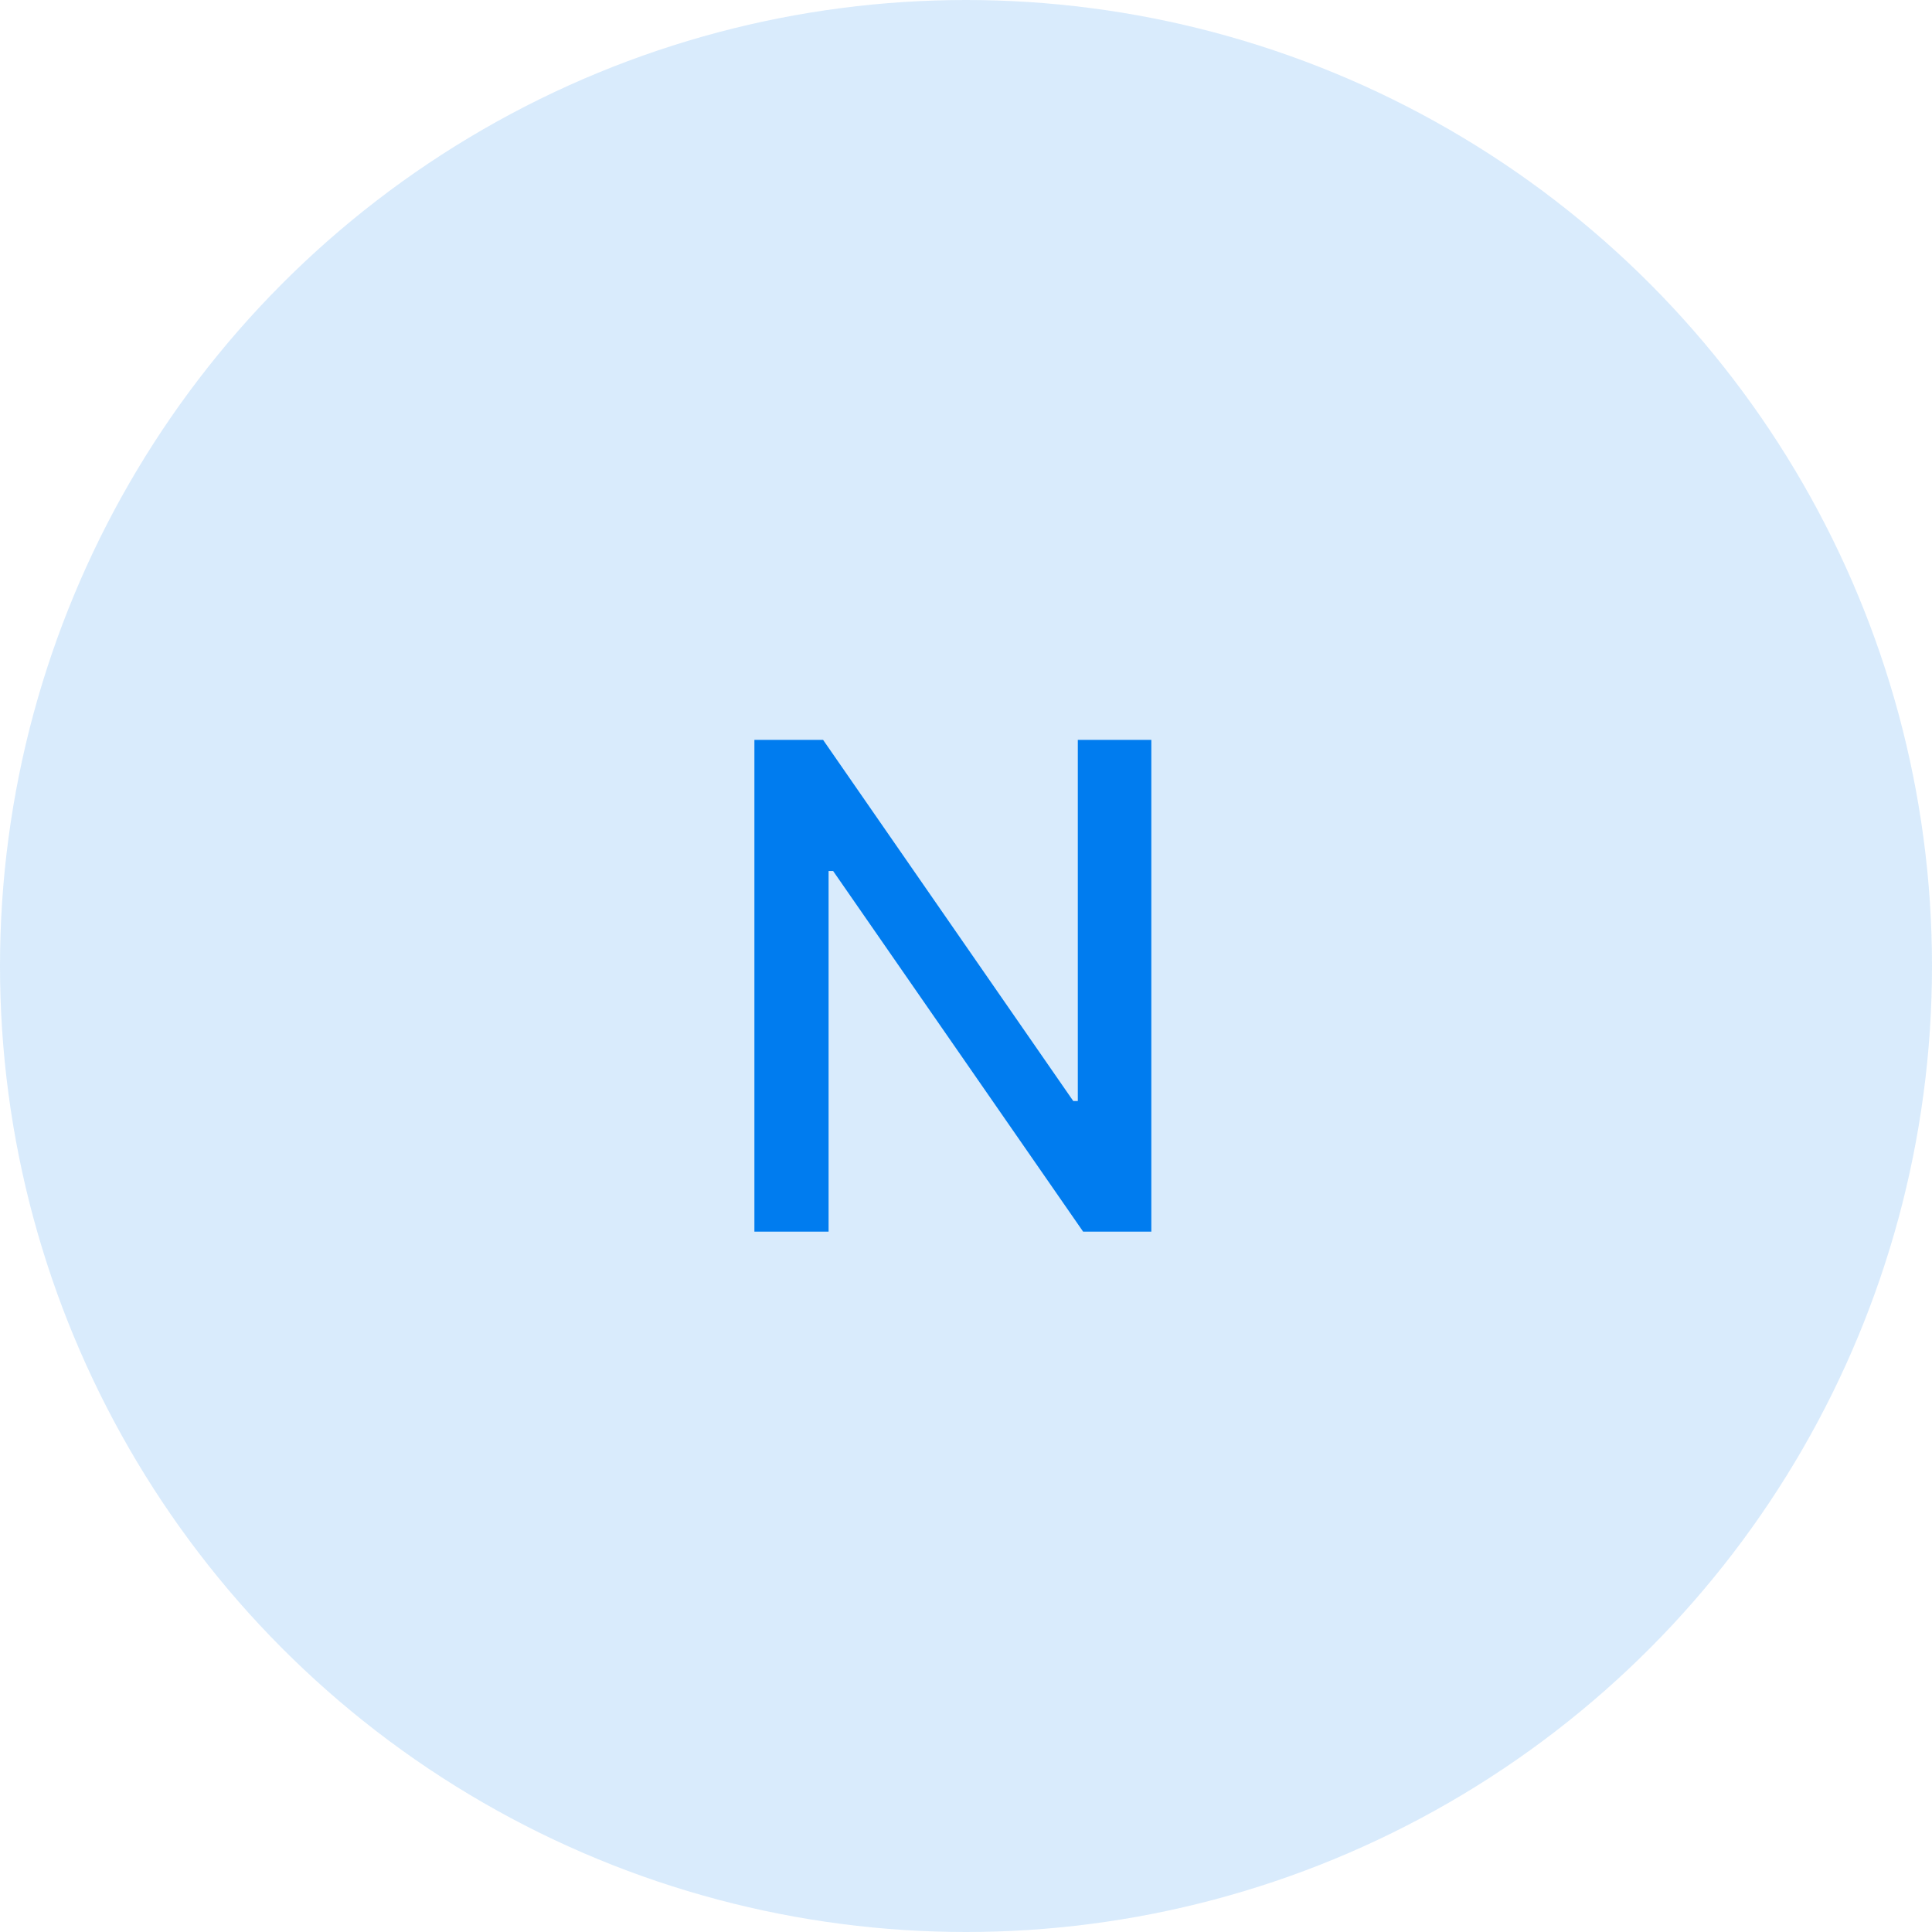
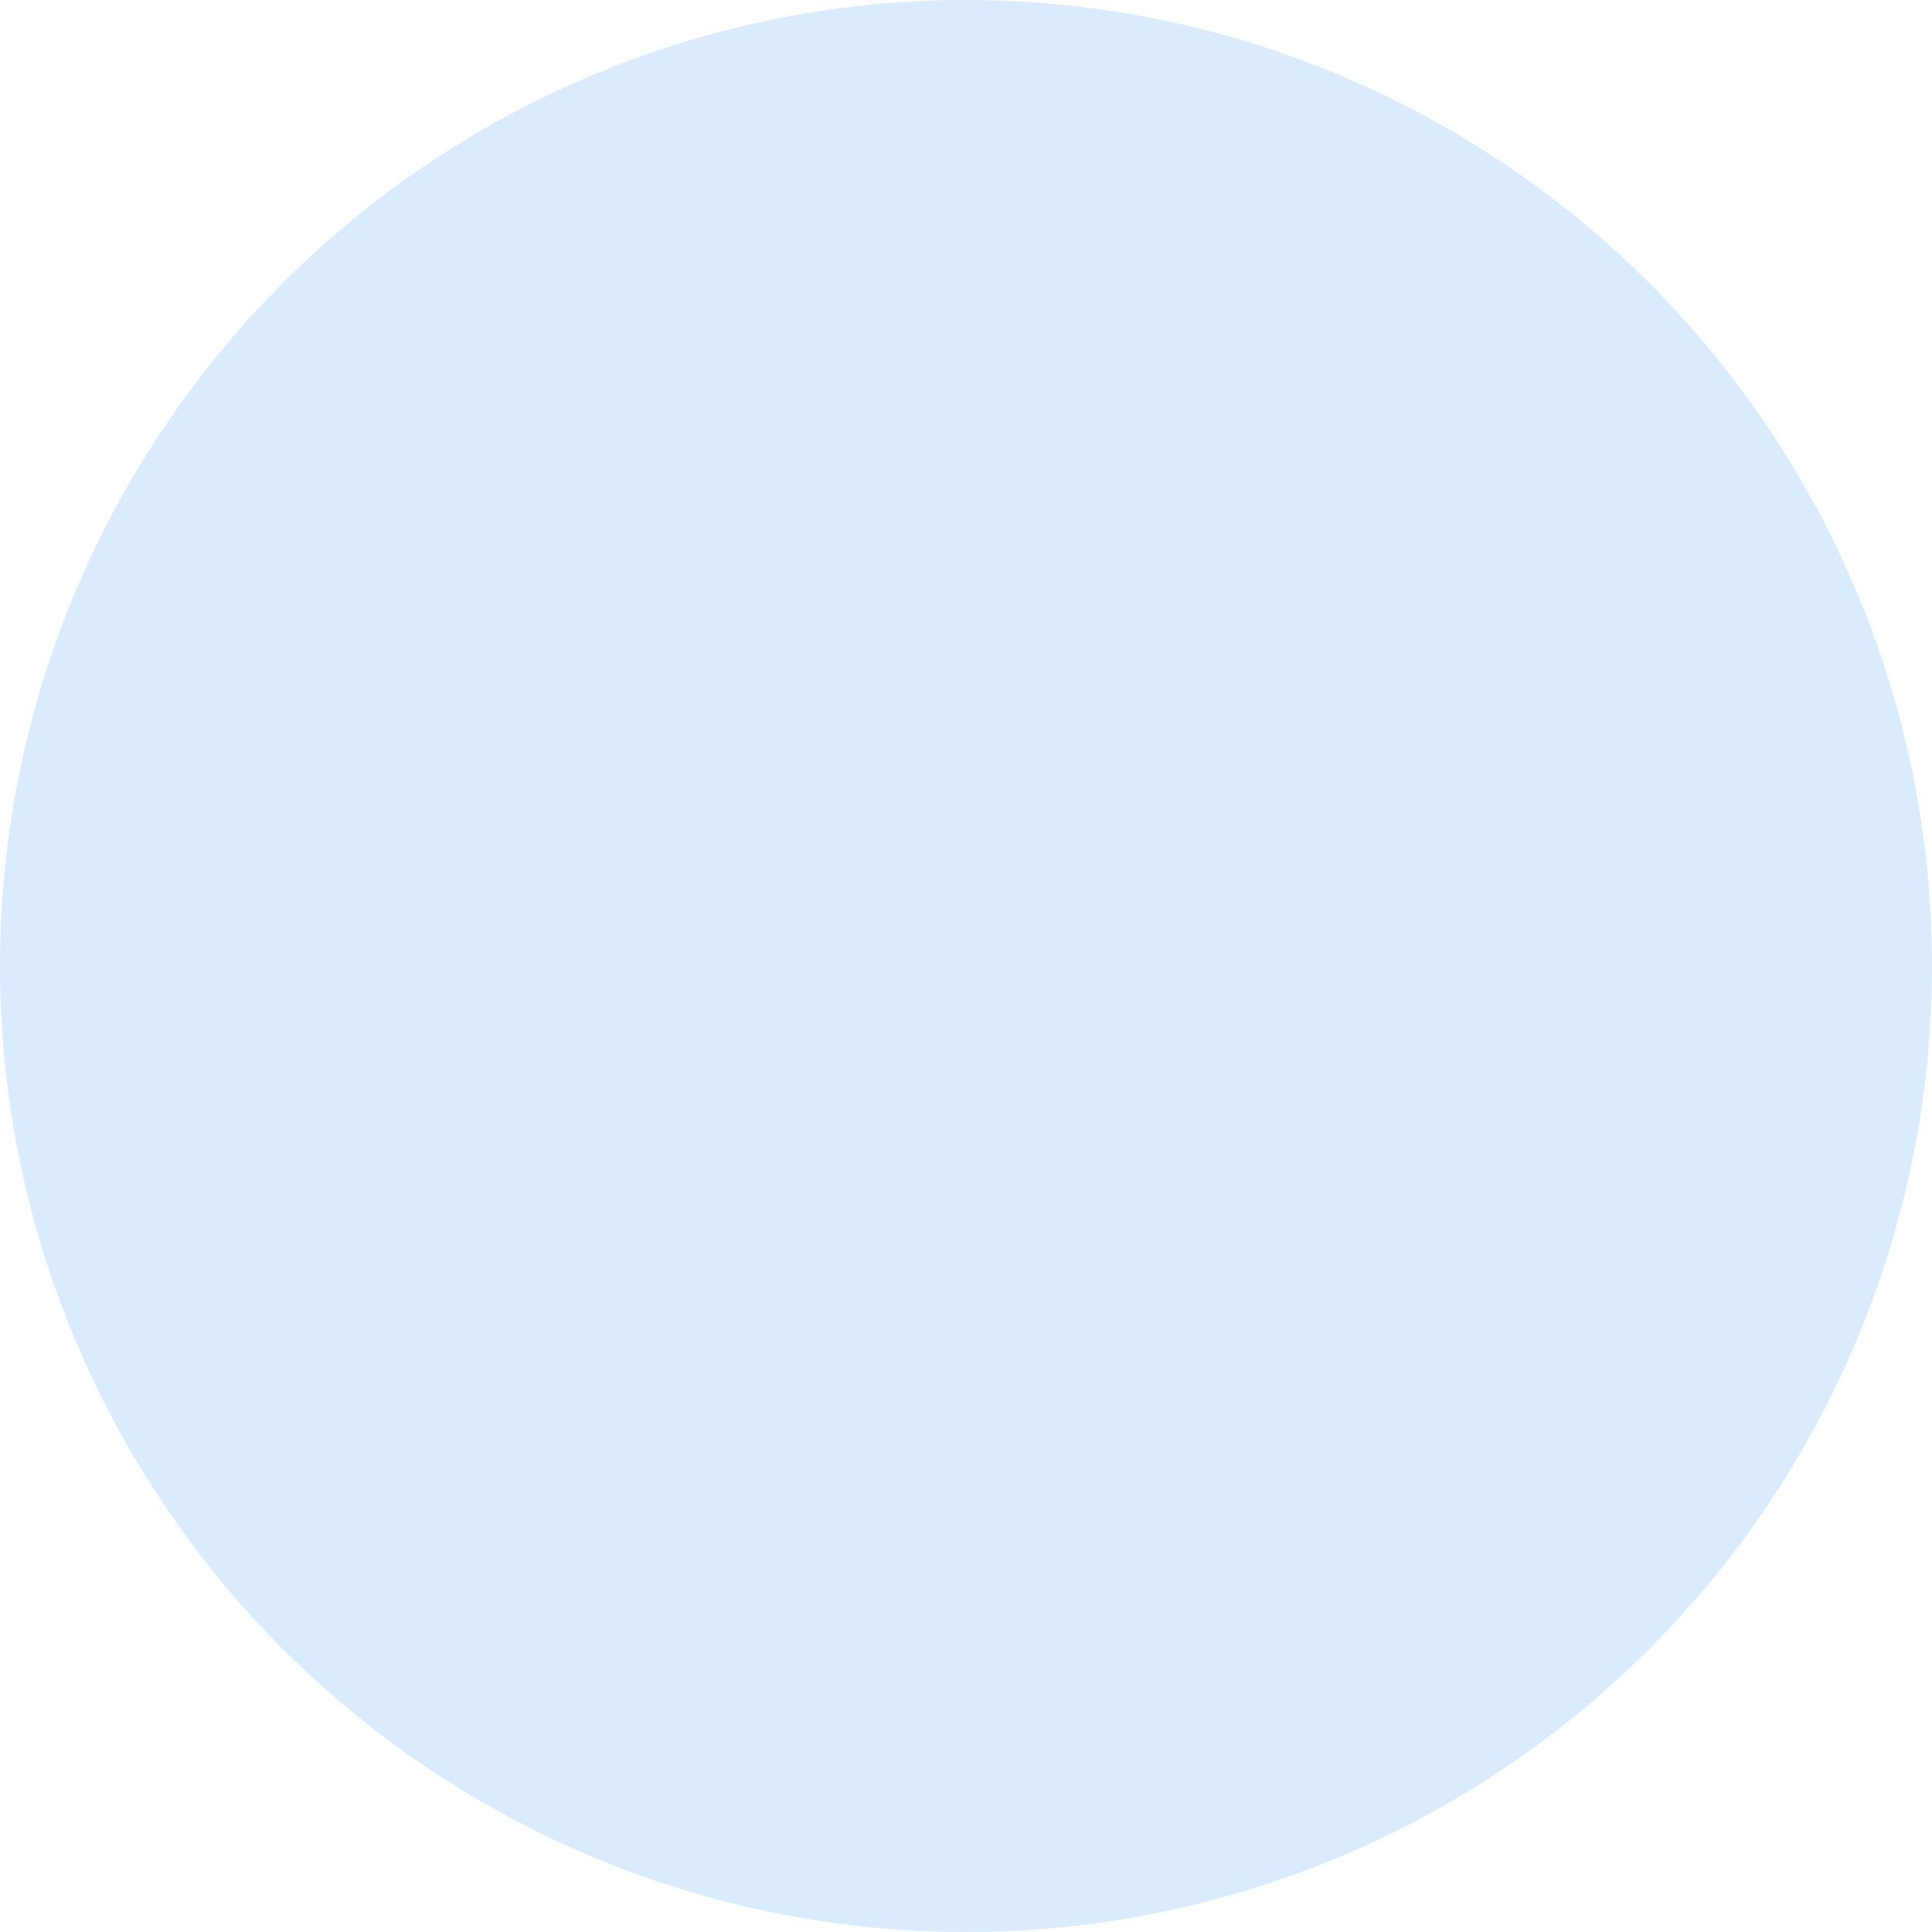
<svg xmlns="http://www.w3.org/2000/svg" width="40" height="40" viewBox="0 0 40 40" fill="none">
  <circle cx="20" cy="20" r="20" fill="#007CEF" fill-opacity="0.15" />
-   <path d="M23.837 15.318V25.5H22.425L17.249 18.033H17.155V25.5H15.619V15.318H17.041L22.221 22.796H22.315V15.318H23.837Z" fill="#007CEF" />
</svg>